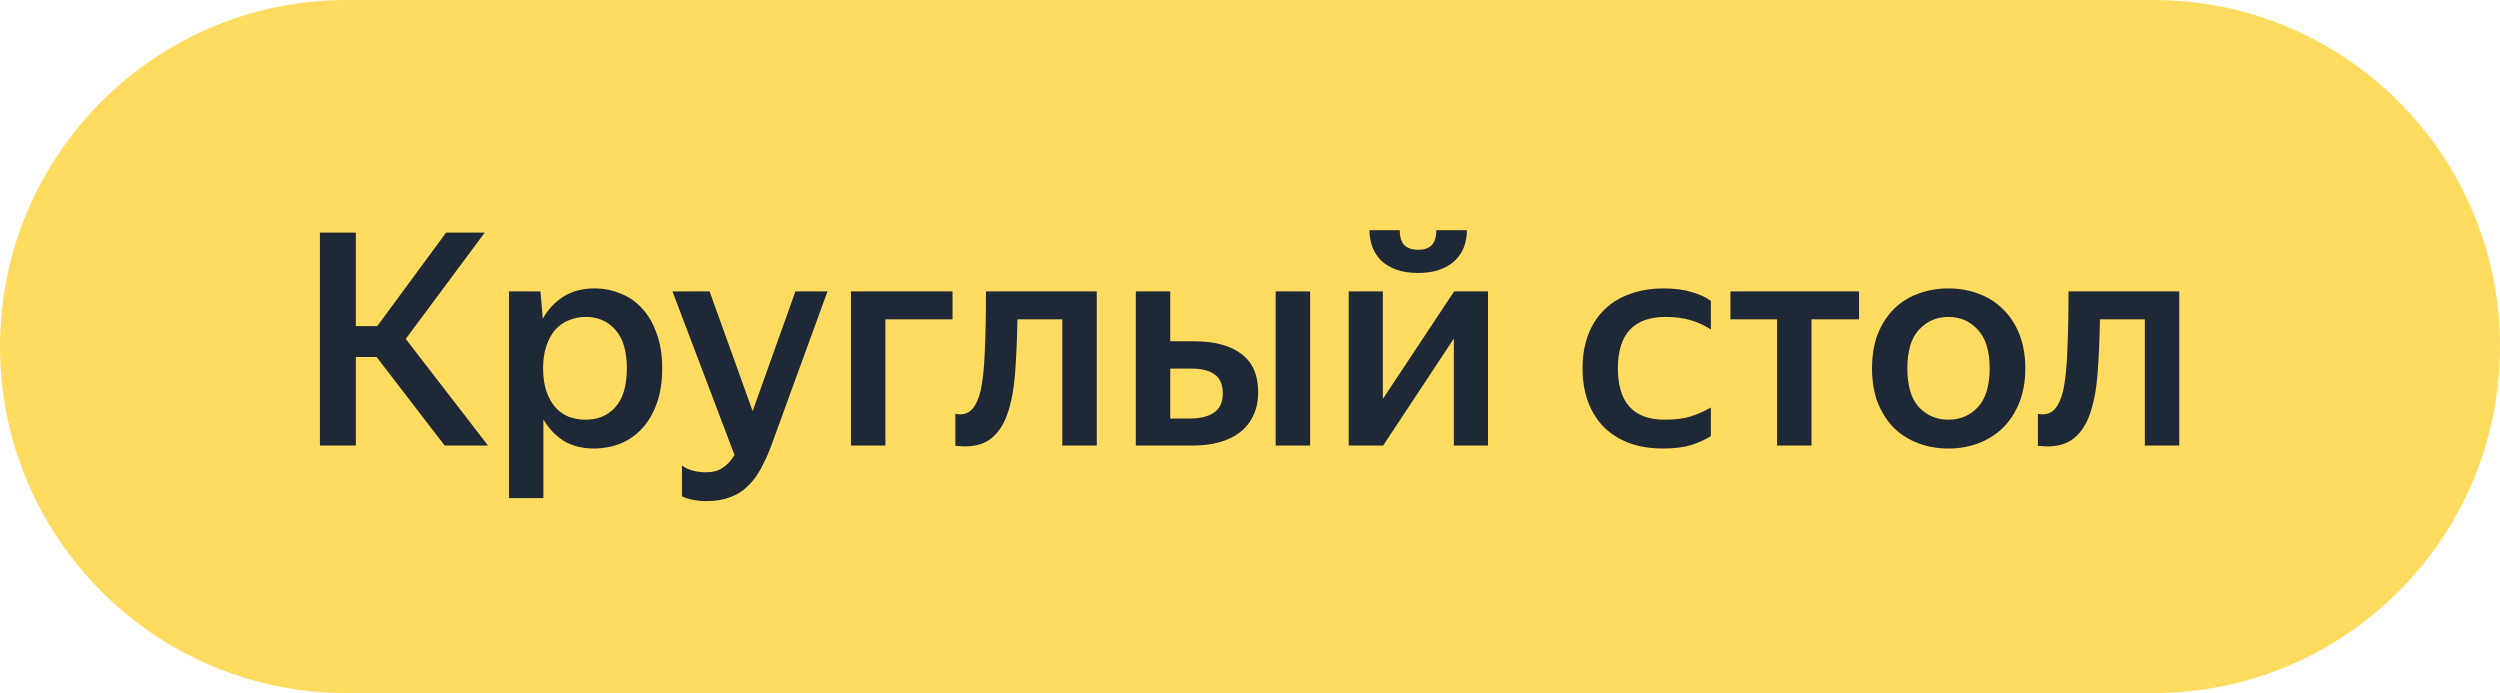
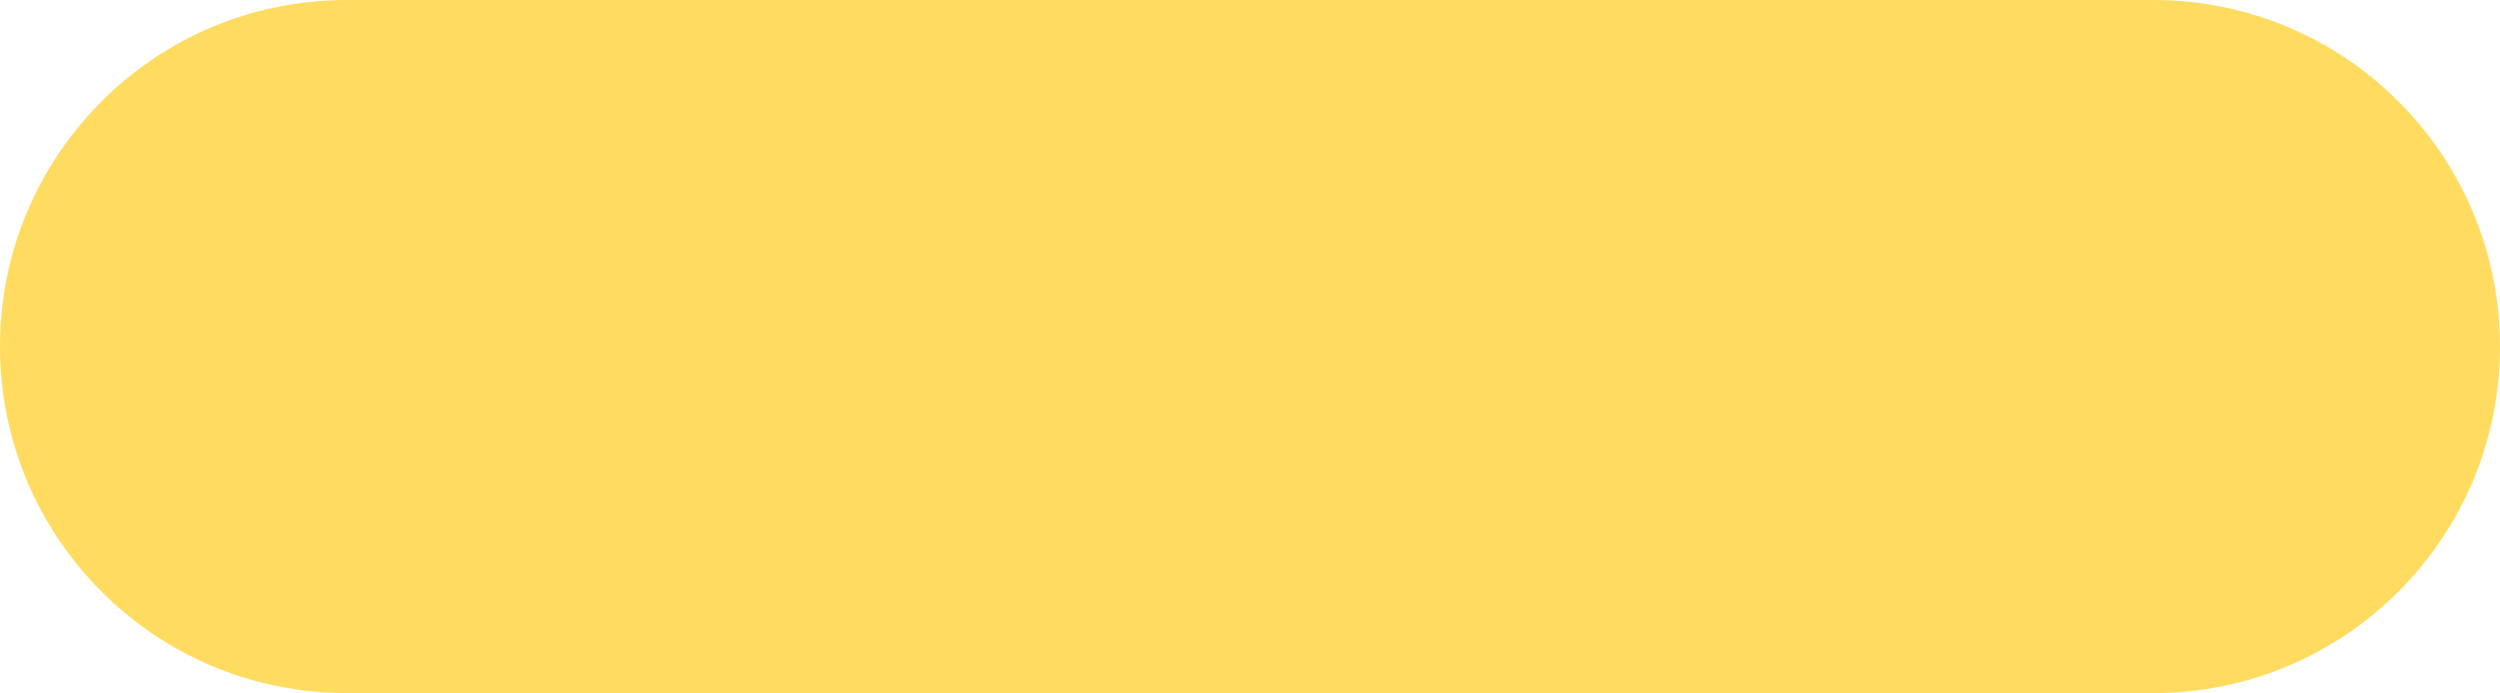
<svg xmlns="http://www.w3.org/2000/svg" width="101" height="28" viewBox="0 0 101 28" fill="none">
  <path d="M0 14C0 6.268 6.268 0 14 0H87C94.732 0 101 6.268 101 14C101 21.732 94.732 28 87 28H14C6.268 28 0 21.732 0 14Z" fill="#FFDC5F" />
-   <path d="M15.216 14.424H14.376V18H12.924V9.396H14.376V13.176H15.24L18.024 9.396H19.584L16.392 13.692L19.716 18H17.964L15.216 14.424ZM23.993 18.12C23.521 18.12 23.113 18.016 22.769 17.808C22.433 17.592 22.161 17.304 21.953 16.944V20.124H20.561V11.772H21.833L21.929 12.876C22.137 12.5 22.413 12.204 22.757 11.988C23.101 11.764 23.521 11.652 24.017 11.652C24.385 11.652 24.733 11.72 25.061 11.856C25.397 11.984 25.689 12.184 25.937 12.456C26.185 12.72 26.381 13.056 26.525 13.464C26.677 13.864 26.753 14.336 26.753 14.88C26.753 15.432 26.677 15.912 26.525 16.32C26.381 16.72 26.181 17.056 25.925 17.328C25.677 17.592 25.385 17.792 25.049 17.928C24.713 18.056 24.361 18.12 23.993 18.12ZM23.657 16.956C24.153 16.956 24.553 16.788 24.857 16.452C25.169 16.108 25.325 15.584 25.325 14.88C25.325 14.184 25.169 13.664 24.857 13.32C24.553 12.976 24.157 12.804 23.669 12.804C23.421 12.804 23.193 12.848 22.985 12.936C22.777 13.016 22.593 13.144 22.433 13.32C22.281 13.496 22.161 13.716 22.073 13.98C21.985 14.236 21.941 14.536 21.941 14.88C21.941 15.232 21.985 15.54 22.073 15.804C22.161 16.06 22.281 16.276 22.433 16.452C22.585 16.62 22.765 16.748 22.973 16.836C23.189 16.916 23.417 16.956 23.657 16.956ZM31.187 17.928C31.051 18.304 30.903 18.636 30.743 18.924C30.591 19.212 30.411 19.452 30.203 19.644C30.003 19.844 29.767 19.992 29.495 20.088C29.231 20.192 28.919 20.244 28.559 20.244C28.167 20.244 27.831 20.18 27.551 20.052V18.804C27.663 18.892 27.803 18.96 27.971 19.008C28.139 19.056 28.323 19.08 28.523 19.08C28.795 19.08 29.019 19.02 29.195 18.9C29.371 18.788 29.531 18.616 29.675 18.384L27.167 11.772H28.667L30.407 16.608L32.135 11.772H33.431L31.187 17.928ZM34.378 11.772H38.482V12.9H35.77V18H34.378V11.772ZM39.617 15.792C39.705 15.384 39.761 14.856 39.785 14.208C39.817 13.552 39.833 12.74 39.833 11.772H44.309V18H42.917V12.9H41.105C41.089 13.724 41.057 14.452 41.009 15.084C40.961 15.716 40.861 16.252 40.709 16.692C40.565 17.124 40.353 17.456 40.073 17.688C39.801 17.92 39.433 18.036 38.969 18.036C38.905 18.036 38.841 18.032 38.777 18.024C38.721 18.024 38.661 18.02 38.597 18.012V16.716C38.677 16.732 38.737 16.74 38.777 16.74C38.993 16.74 39.165 16.664 39.293 16.512C39.429 16.352 39.537 16.112 39.617 15.792ZM50.83 15.852C50.83 16.212 50.761 16.528 50.626 16.8C50.498 17.072 50.318 17.296 50.086 17.472C49.853 17.648 49.578 17.78 49.258 17.868C48.938 17.956 48.586 18 48.202 18H45.886V11.772H47.278V13.788H48.249C49.066 13.788 49.697 13.956 50.145 14.292C50.602 14.628 50.83 15.148 50.83 15.852ZM52.929 18H51.538V11.772H52.929V18ZM47.278 14.892V16.908H48.093C48.477 16.908 48.789 16.832 49.029 16.68C49.278 16.52 49.401 16.26 49.401 15.9C49.401 15.54 49.294 15.284 49.078 15.132C48.861 14.972 48.55 14.892 48.142 14.892H47.278ZM57.295 11.028C56.959 11.028 56.667 10.984 56.419 10.896C56.179 10.808 55.975 10.688 55.807 10.536C55.647 10.376 55.527 10.192 55.447 9.984C55.367 9.768 55.327 9.54 55.327 9.3H56.551C56.551 9.58 56.615 9.784 56.743 9.912C56.879 10.032 57.063 10.092 57.295 10.092C57.527 10.092 57.707 10.032 57.835 9.912C57.963 9.784 58.027 9.58 58.027 9.3H59.263C59.263 9.54 59.223 9.768 59.143 9.984C59.063 10.192 58.939 10.376 58.771 10.536C58.611 10.688 58.407 10.808 58.159 10.896C57.911 10.984 57.623 11.028 57.295 11.028ZM55.867 16.116L58.747 11.772H60.115V18H58.735V13.68L55.879 18H54.487V11.772H55.867V16.116ZM67.187 18.12C66.683 18.12 66.231 18.048 65.831 17.904C65.431 17.752 65.091 17.54 64.811 17.268C64.531 16.988 64.315 16.648 64.163 16.248C64.011 15.848 63.935 15.392 63.935 14.88C63.935 14.376 64.011 13.924 64.163 13.524C64.315 13.124 64.531 12.788 64.811 12.516C65.091 12.236 65.435 12.024 65.843 11.88C66.251 11.728 66.707 11.652 67.211 11.652C67.643 11.652 68.019 11.7 68.339 11.796C68.667 11.892 68.927 12.012 69.119 12.156V13.308C68.871 13.148 68.599 13.024 68.303 12.936C68.015 12.848 67.679 12.804 67.295 12.804C66.007 12.804 65.363 13.496 65.363 14.88C65.363 16.264 65.995 16.956 67.259 16.956C67.667 16.956 68.015 16.912 68.303 16.824C68.599 16.728 68.871 16.608 69.119 16.464V17.616C68.911 17.752 68.651 17.872 68.339 17.976C68.027 18.072 67.643 18.12 67.187 18.12ZM73.185 12.9V18H71.793V12.9H69.909V11.772H75.105V12.9H73.185ZM78.714 18.12C78.274 18.12 77.866 18.048 77.49 17.904C77.114 17.76 76.786 17.552 76.506 17.28C76.234 17 76.018 16.66 75.858 16.26C75.706 15.86 75.63 15.4 75.63 14.88C75.63 14.36 75.706 13.9 75.858 13.5C76.018 13.1 76.234 12.764 76.506 12.492C76.786 12.212 77.114 12.004 77.49 11.868C77.866 11.724 78.274 11.652 78.714 11.652C79.154 11.652 79.562 11.724 79.938 11.868C80.314 12.004 80.642 12.212 80.922 12.492C81.202 12.764 81.422 13.1 81.582 13.5C81.742 13.9 81.822 14.36 81.822 14.88C81.822 15.4 81.742 15.86 81.582 16.26C81.422 16.66 81.202 17 80.922 17.28C80.642 17.552 80.314 17.76 79.938 17.904C79.562 18.048 79.154 18.12 78.714 18.12ZM78.714 16.956C79.194 16.956 79.59 16.788 79.902 16.452C80.222 16.116 80.382 15.592 80.382 14.88C80.382 14.176 80.222 13.656 79.902 13.32C79.59 12.976 79.194 12.804 78.714 12.804C78.242 12.804 77.846 12.976 77.526 13.32C77.214 13.656 77.058 14.176 77.058 14.88C77.058 15.592 77.214 16.116 77.526 16.452C77.846 16.788 78.242 16.956 78.714 16.956ZM83.351 15.792C83.439 15.384 83.495 14.856 83.519 14.208C83.551 13.552 83.567 12.74 83.567 11.772H88.043V18H86.651V12.9H84.839C84.823 13.724 84.791 14.452 84.743 15.084C84.695 15.716 84.595 16.252 84.443 16.692C84.299 17.124 84.087 17.456 83.807 17.688C83.535 17.92 83.167 18.036 82.703 18.036C82.639 18.036 82.575 18.032 82.511 18.024C82.455 18.024 82.395 18.02 82.331 18.012V16.716C82.411 16.732 82.471 16.74 82.511 16.74C82.727 16.74 82.899 16.664 83.027 16.512C83.163 16.352 83.271 16.112 83.351 15.792Z" fill="#1E2837" />
</svg>